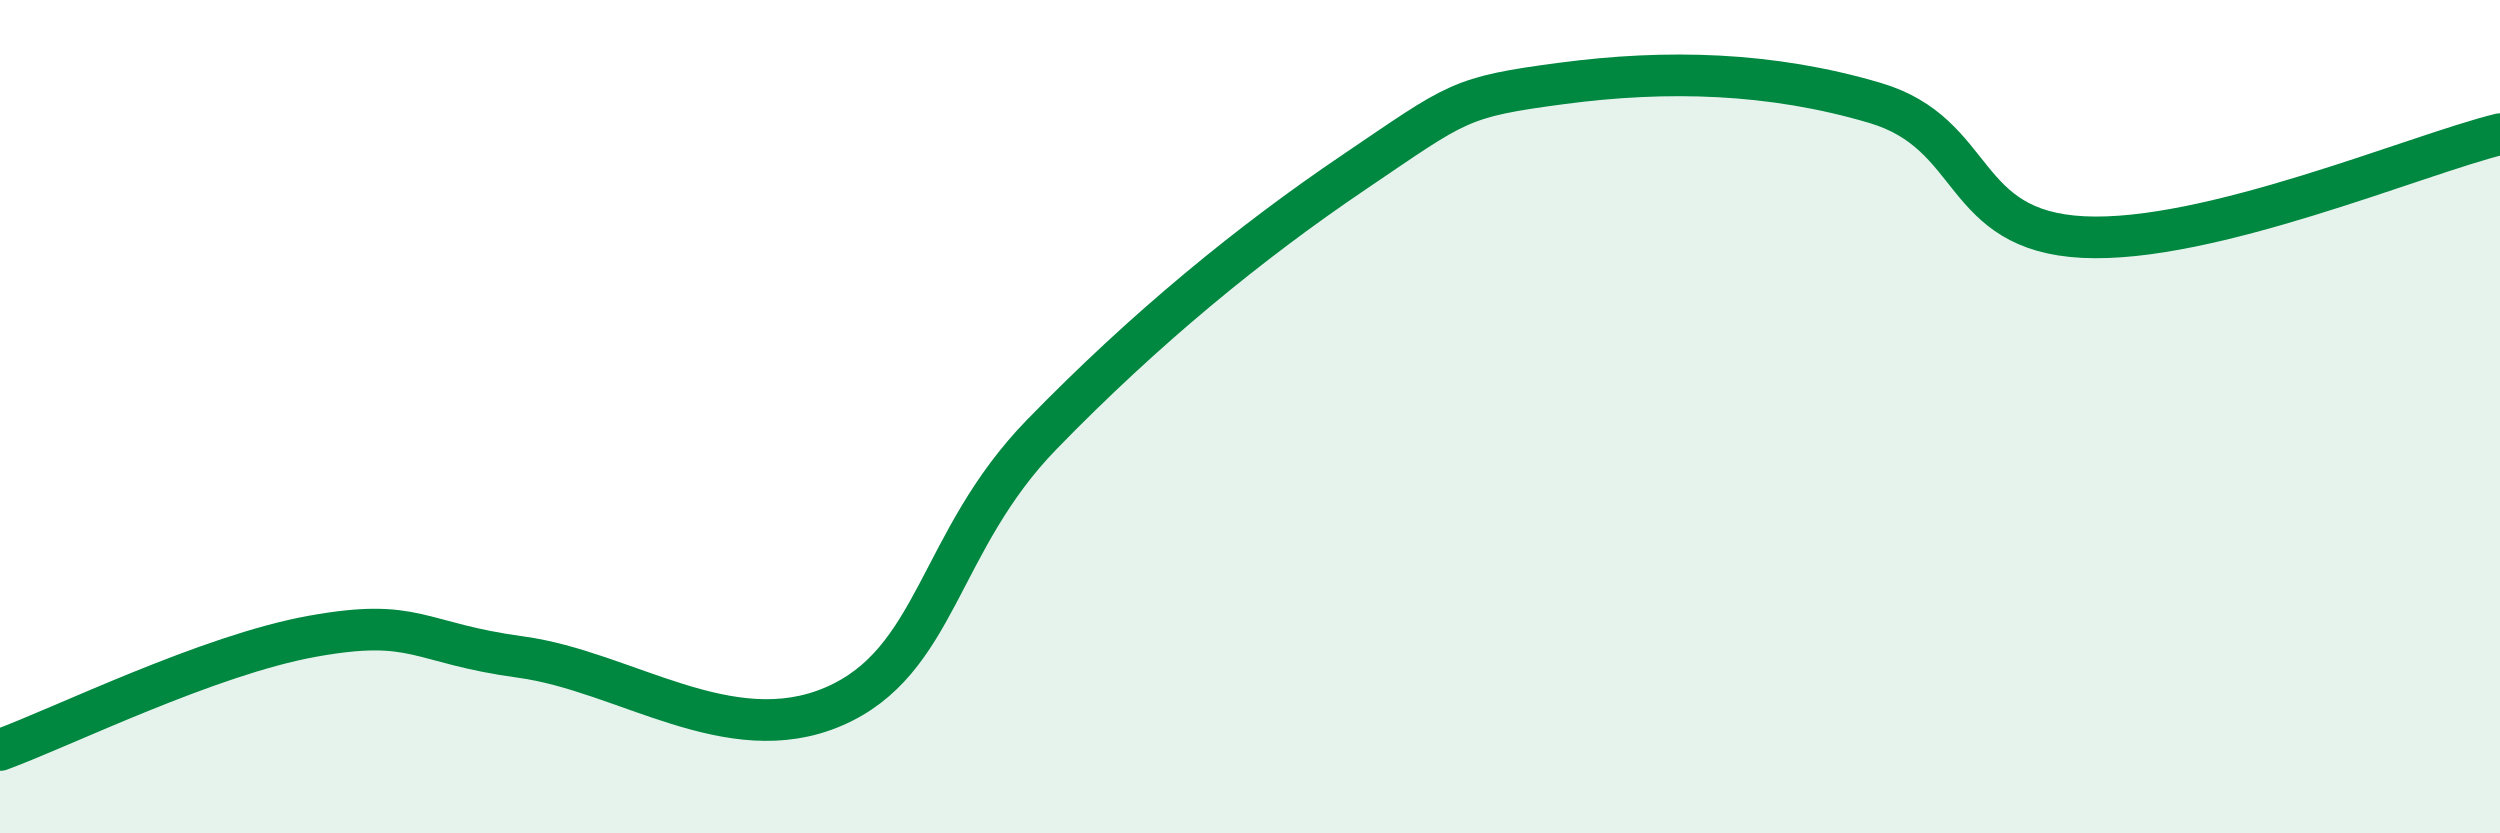
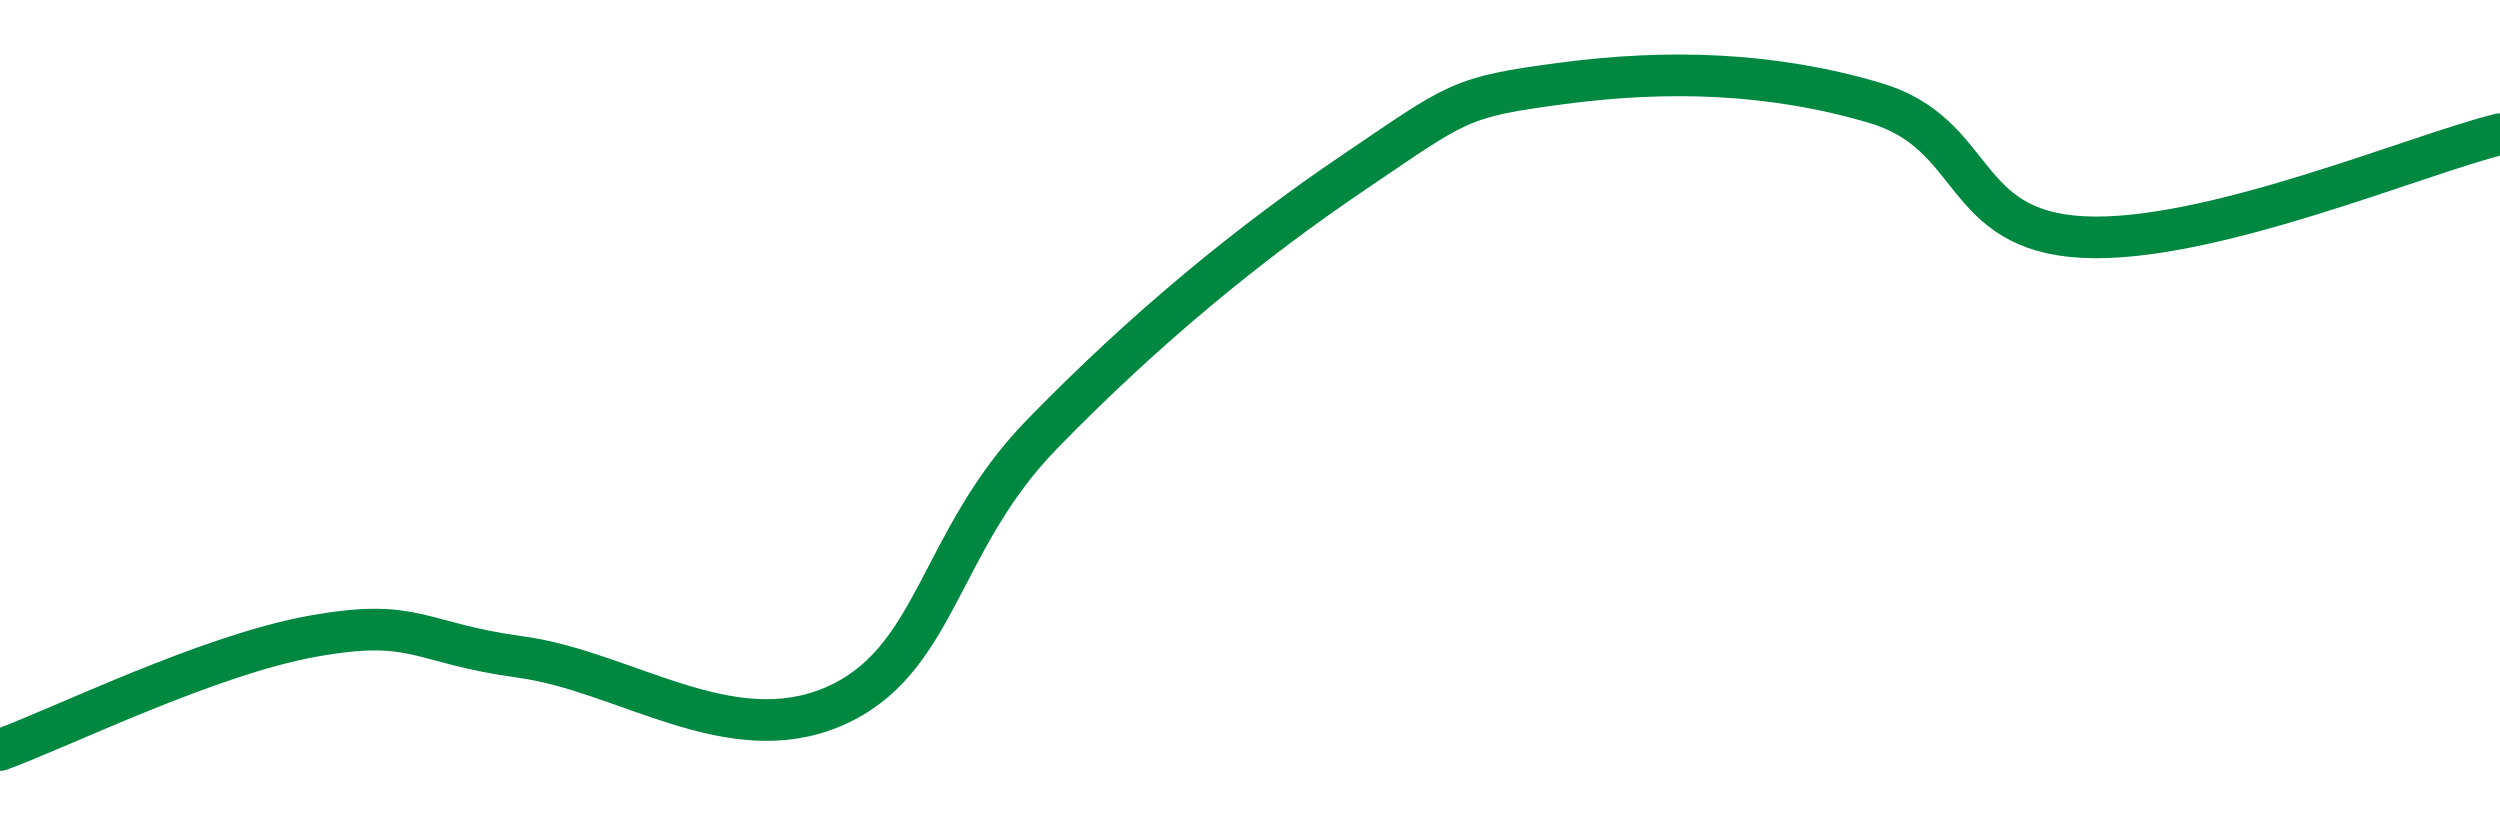
<svg xmlns="http://www.w3.org/2000/svg" width="60" height="20" viewBox="0 0 60 20">
-   <path d="M 0,18 C 1.5,17.45 5,15.72 7.5,15.27 C 10,14.82 10,15.43 12.5,15.77 C 15,16.11 17.5,18.03 20,16.96 C 22.5,15.89 22.5,13 25,10.43 C 27.5,7.86 30,5.82 32.5,4.13 C 35,2.44 35,2.33 37.5,2 C 40,1.67 42.5,1.73 45,2.47 C 47.5,3.21 47,5.54 50,5.69 C 53,5.84 58,3.71 60,3.22L60 20L0 20Z" fill="#008740" opacity="0.1" stroke-linecap="round" stroke-linejoin="round" />
  <path d="M 0,18 C 1.5,17.45 5,15.72 7.5,15.27 C 10,14.82 10,15.43 12.5,15.77 C 15,16.11 17.5,18.03 20,16.96 C 22.5,15.89 22.5,13 25,10.43 C 27.5,7.86 30,5.82 32.5,4.13 C 35,2.44 35,2.33 37.5,2 C 40,1.67 42.5,1.73 45,2.47 C 47.5,3.21 47,5.54 50,5.69 C 53,5.84 58,3.71 60,3.22" stroke="#008740" stroke-width="1" fill="none" stroke-linecap="round" stroke-linejoin="round" />
</svg>